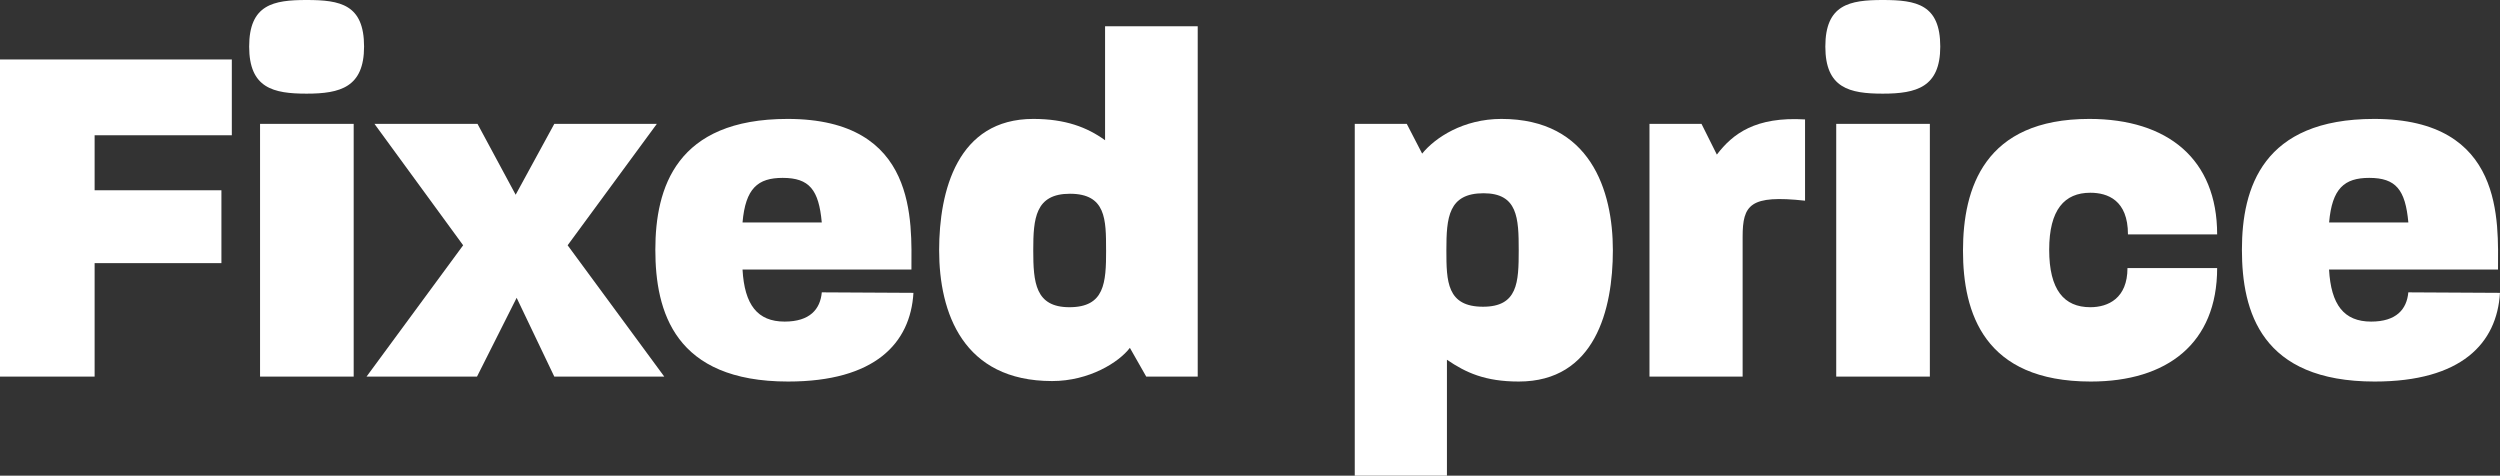
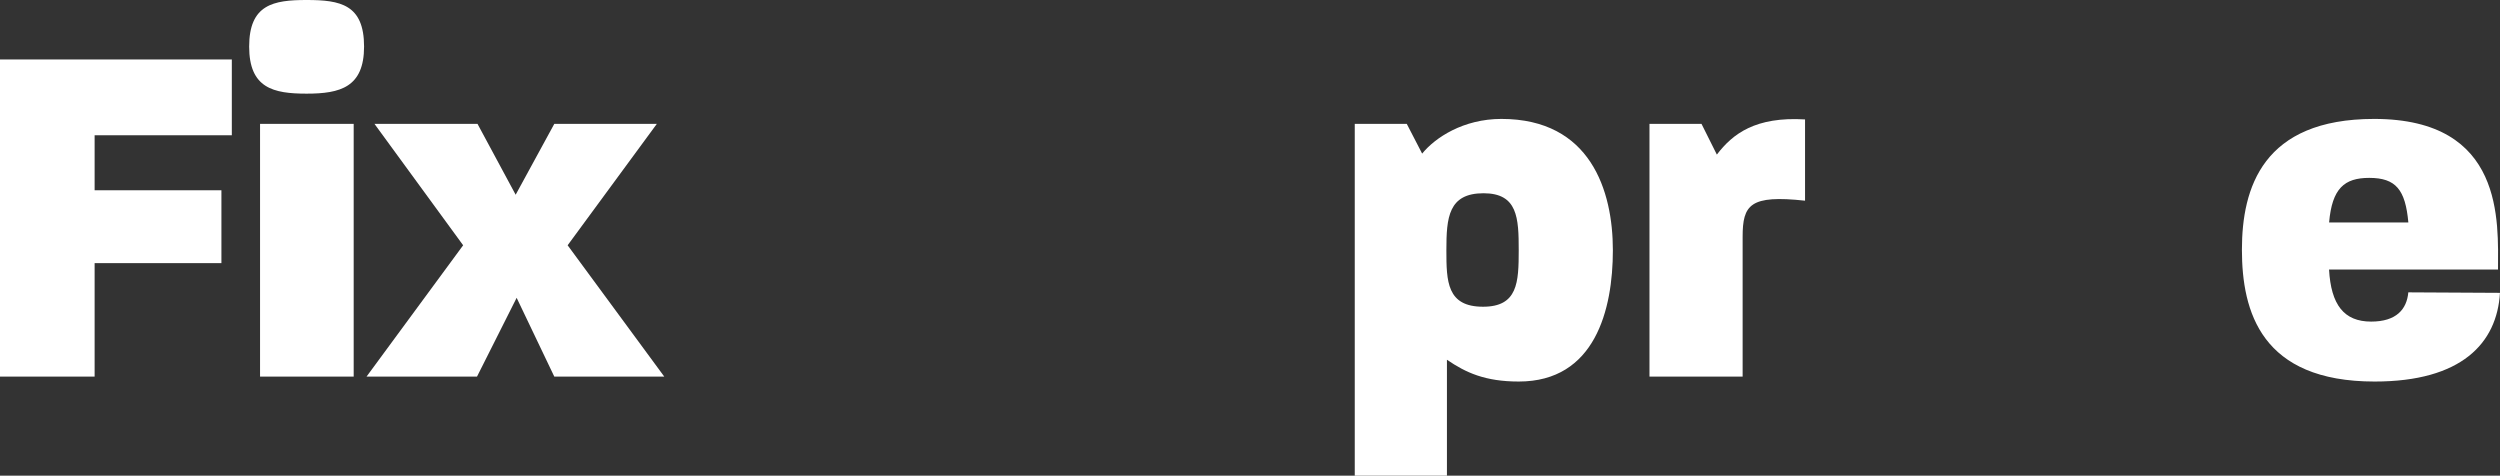
<svg xmlns="http://www.w3.org/2000/svg" id="Layer_1" data-name="Layer 1" viewBox="0 0 1345.41 256">
  <rect x="0" y="0" width="1345.41" height="256" fill="#333333" stroke="none" />
  <defs>
    <style>.cls-1{opacity:1;}.cls-2{fill:#fff;}</style>
  </defs>
  <g class="cls-1">
    <path class="cls-2" d="M-.41,32H124.35V72.8H50.51v29.6h68.24v39.2H50.51v61.07H-.41Z" transform="translate(0.41)" />
    <path class="cls-2" d="M133.68,25.07C133.68,2.4,146.74,0,164.6,0c18.13,0,30.92,2.4,30.92,25.07,0,21.86-12.79,25.33-30.92,25.33C146.74,50.4,133.68,47.47,133.68,25.07Zm5.86,41.6h50.39v136H139.54Z" transform="translate(0.41)" />
    <path class="cls-2" d="M248.84,132,201.12,66.67h55.45L277.1,104.8l20.79-38.13h55.18l-48,65.33,52,70.67H297.89l-20.26-42.4-21.33,42.4H196.85Z" transform="translate(0.41)" />
-     <path class="cls-2" d="M352.27,134.4c0-33.33,11.2-70.4,71.18-70.4,70.38,0,66.64,55.73,66.64,81.07h-90.9c1.06,18.93,8,28,22.66,28,13.59,0,19.19-6.67,20-15.74l49.32.27c-1.6,27.2-20.79,47.73-67.45,47.73C362.67,205.33,352.27,167.73,352.27,134.4Zm89.57-14.67c-1.6-17.6-6.66-24-21.06-24-13.33,0-20,5.6-21.59,24Z" transform="translate(0.41)" />
-     <path class="cls-2" d="M505,134.67c0-32,9.86-70.67,50.65-70.67,17.33,0,29.06,4.53,38.65,11.47V14.13h49.86V202.67H616.45l-8.8-15.47c-5.86,7.73-21.86,17.87-41.85,17.87C517.81,205.07,505,168.27,505,134.67Zm89.84,0c0-16.54,0-30.4-19.46-30.4-18.66,0-19.73,13.33-19.73,30.4,0,17.33,1.07,30.66,19.46,30.66C594.06,165.33,594.86,152.27,594.86,134.67Z" transform="translate(0.41)" />
    <path class="cls-2" d="M728.67,66.67h28l8.27,16C771.86,74.13,787.05,64,807.58,64c48,0,60,38.67,60,70.67s-9.59,70.66-50.65,70.66c-18.13,0-28.52-4.8-38.65-11.73V256H728.67Zm88.24,68c0-17.34-.53-30.67-18.93-30.67-18.92,0-20,13.07-20,30.67,0,16.8.27,30.4,19.73,30.4C816.38,165.07,816.91,152,816.91,134.67Z" transform="translate(0.41)" />
    <path class="cls-2" d="M887.28,66.67h28l8.26,16.53C932.07,72,944.33,62.67,971,64.27V108c-29.59-3.2-33.59,2.13-33.59,19.47v75.2H887.28Z" transform="translate(0.41)" />
-     <path class="cls-2" d="M981.92,25.07C981.92,2.4,995,0,1012.84,0c18.13,0,30.93,2.4,30.93,25.07,0,21.86-12.8,25.33-30.93,25.33C995,50.4,981.92,47.47,981.92,25.07Zm5.86,41.6h50.39v136H987.78Z" transform="translate(0.41)" />
-     <path class="cls-2" d="M1056,134.93c0-33.6,11.46-70.93,68-70.93,42.12,0,68.78,21.6,68.78,62.13h-48c0-18.4-10.93-22.4-20.26-22.4-13.86,0-22.13,9.07-22.13,30.67s8,30.93,22.13,30.93c9.6,0,20-4.8,20-21.06h48.26c0,40.53-26.93,61.06-68,61.06C1067.22,205.33,1056,168.27,1056,134.93Z" transform="translate(0.41)" />
    <path class="cls-2" d="M1206.11,134.4c0-33.33,11.2-70.4,71.18-70.4,70.38,0,66.64,55.73,66.64,81.07H1253c1.06,18.93,8,28,22.66,28,13.59,0,19.19-6.67,20-15.74l49.32.27c-1.6,27.2-20.79,47.73-67.45,47.73C1216.51,205.33,1206.11,167.73,1206.11,134.4Zm89.57-14.67c-1.6-17.6-6.66-24-21.06-24-13.33,0-20,5.6-21.59,24Z" transform="translate(0.41)" />
  </g>
</svg>